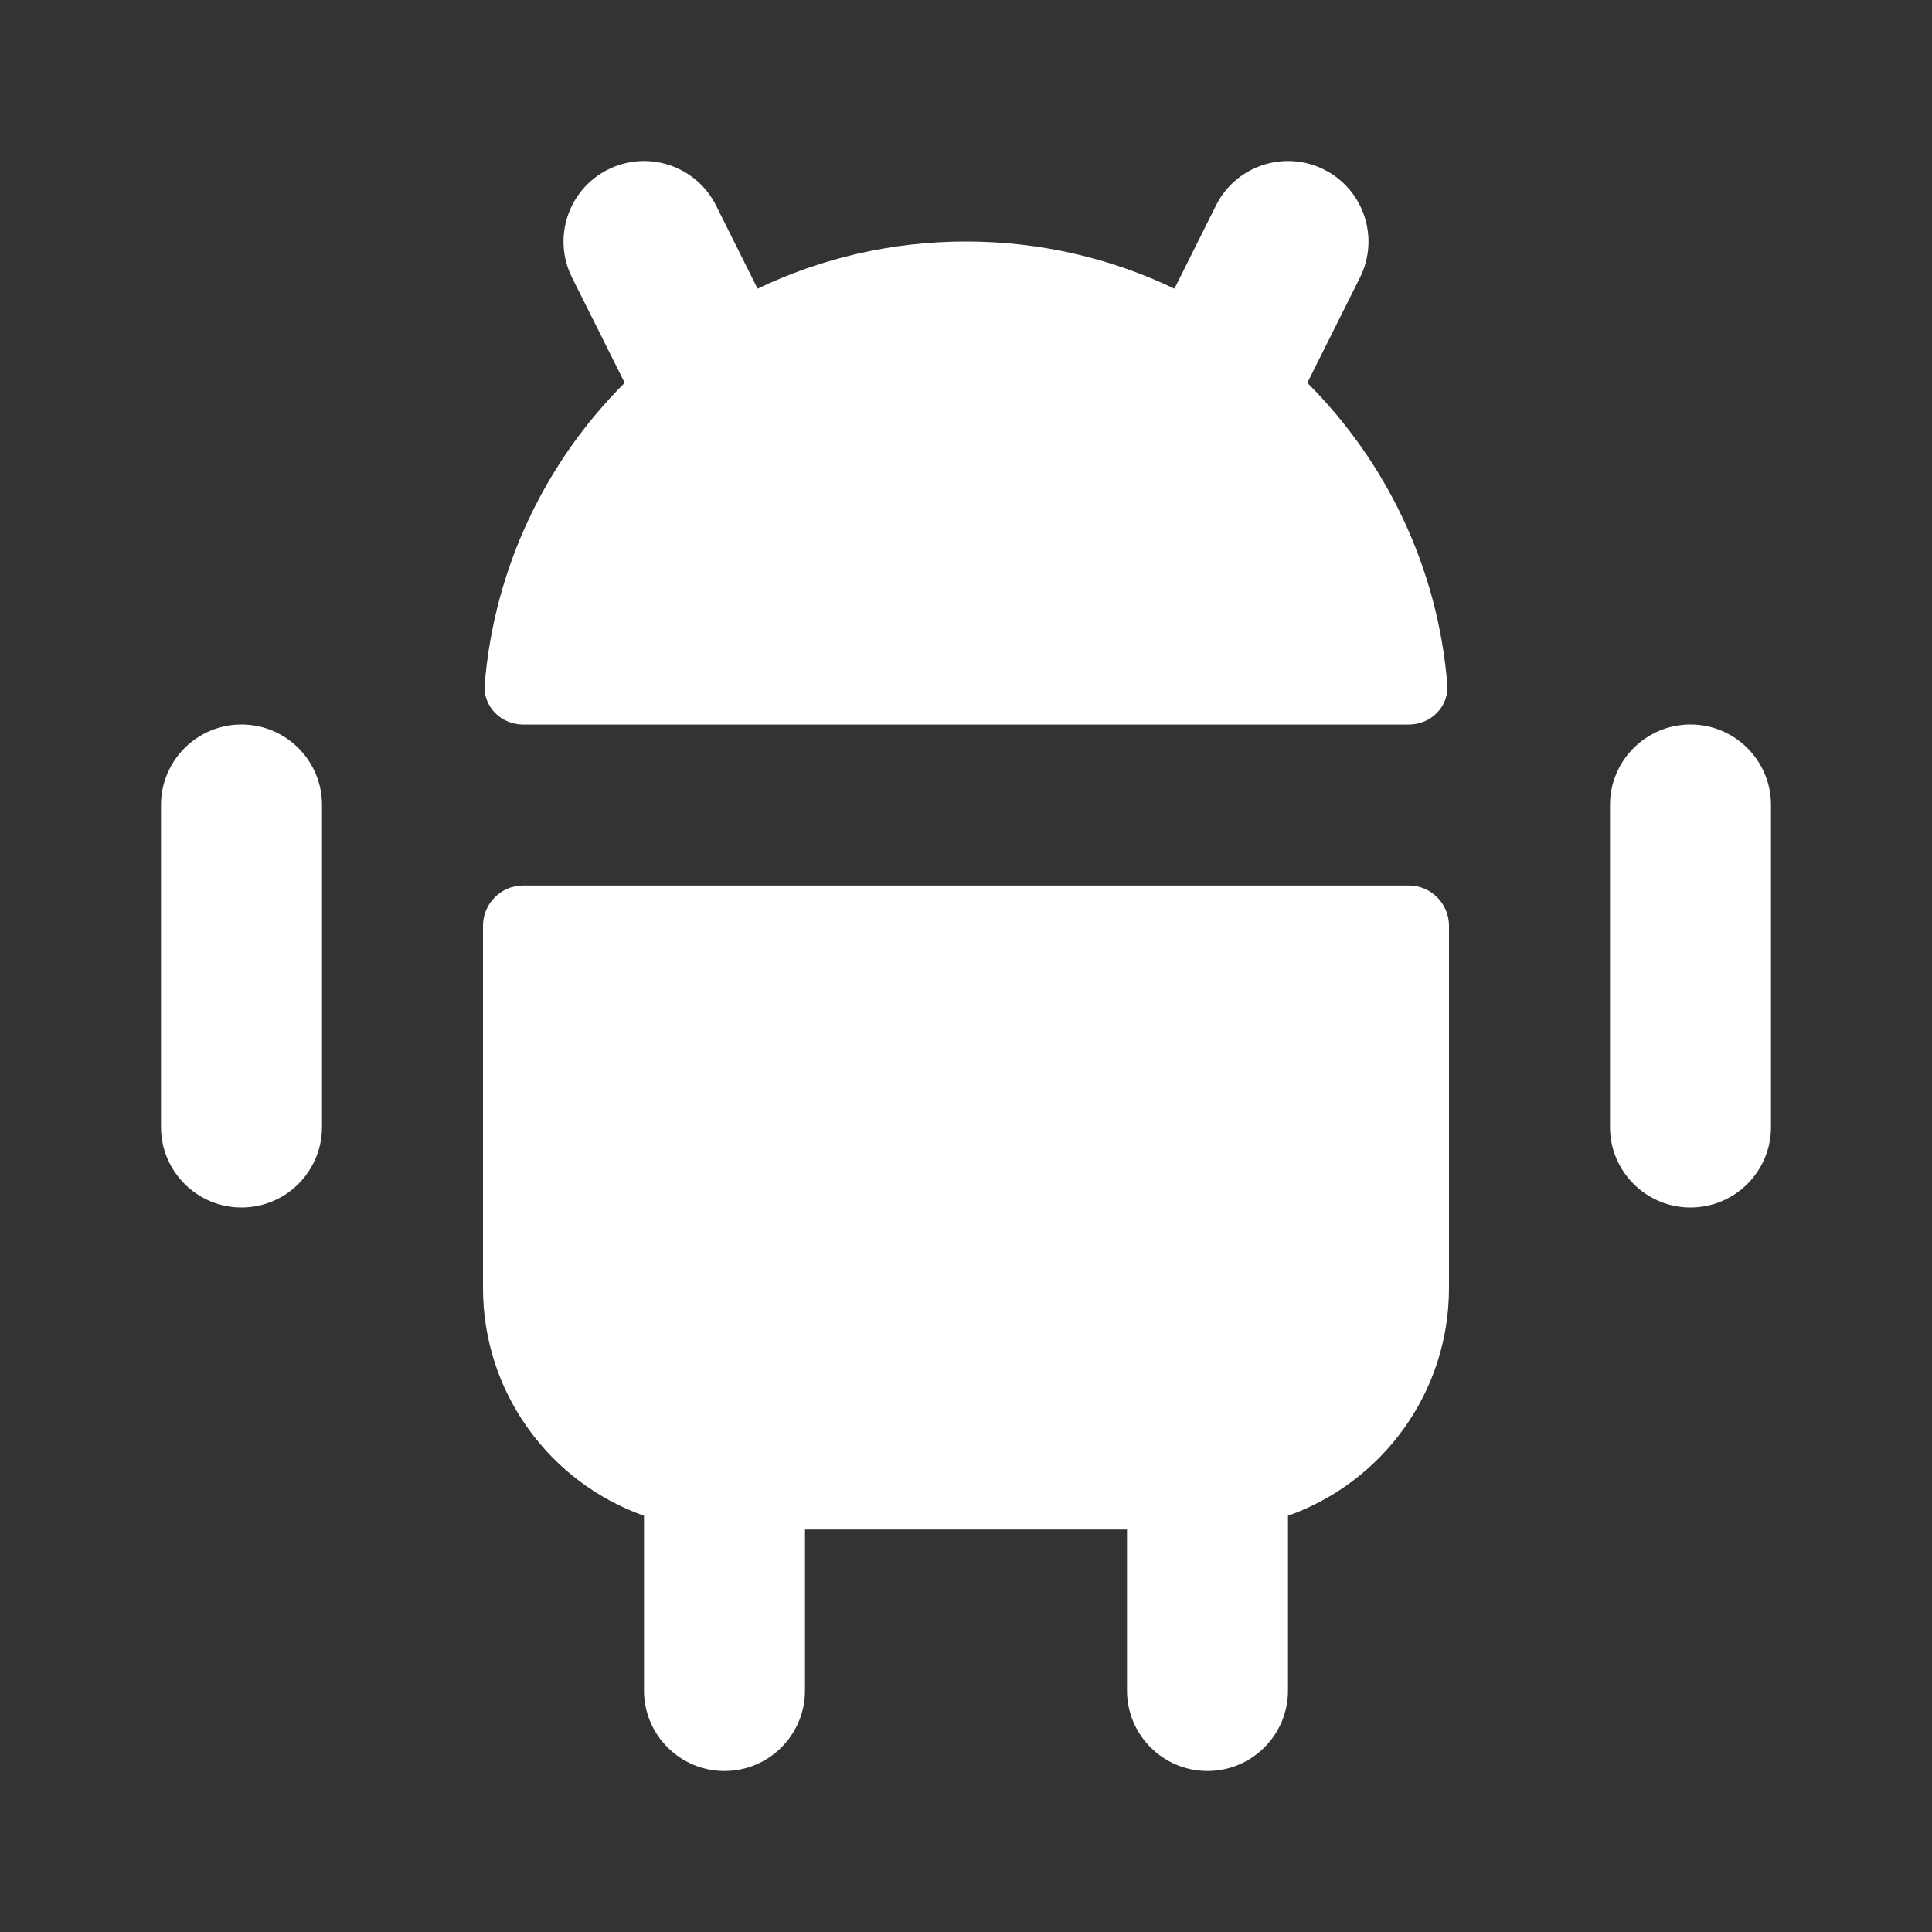
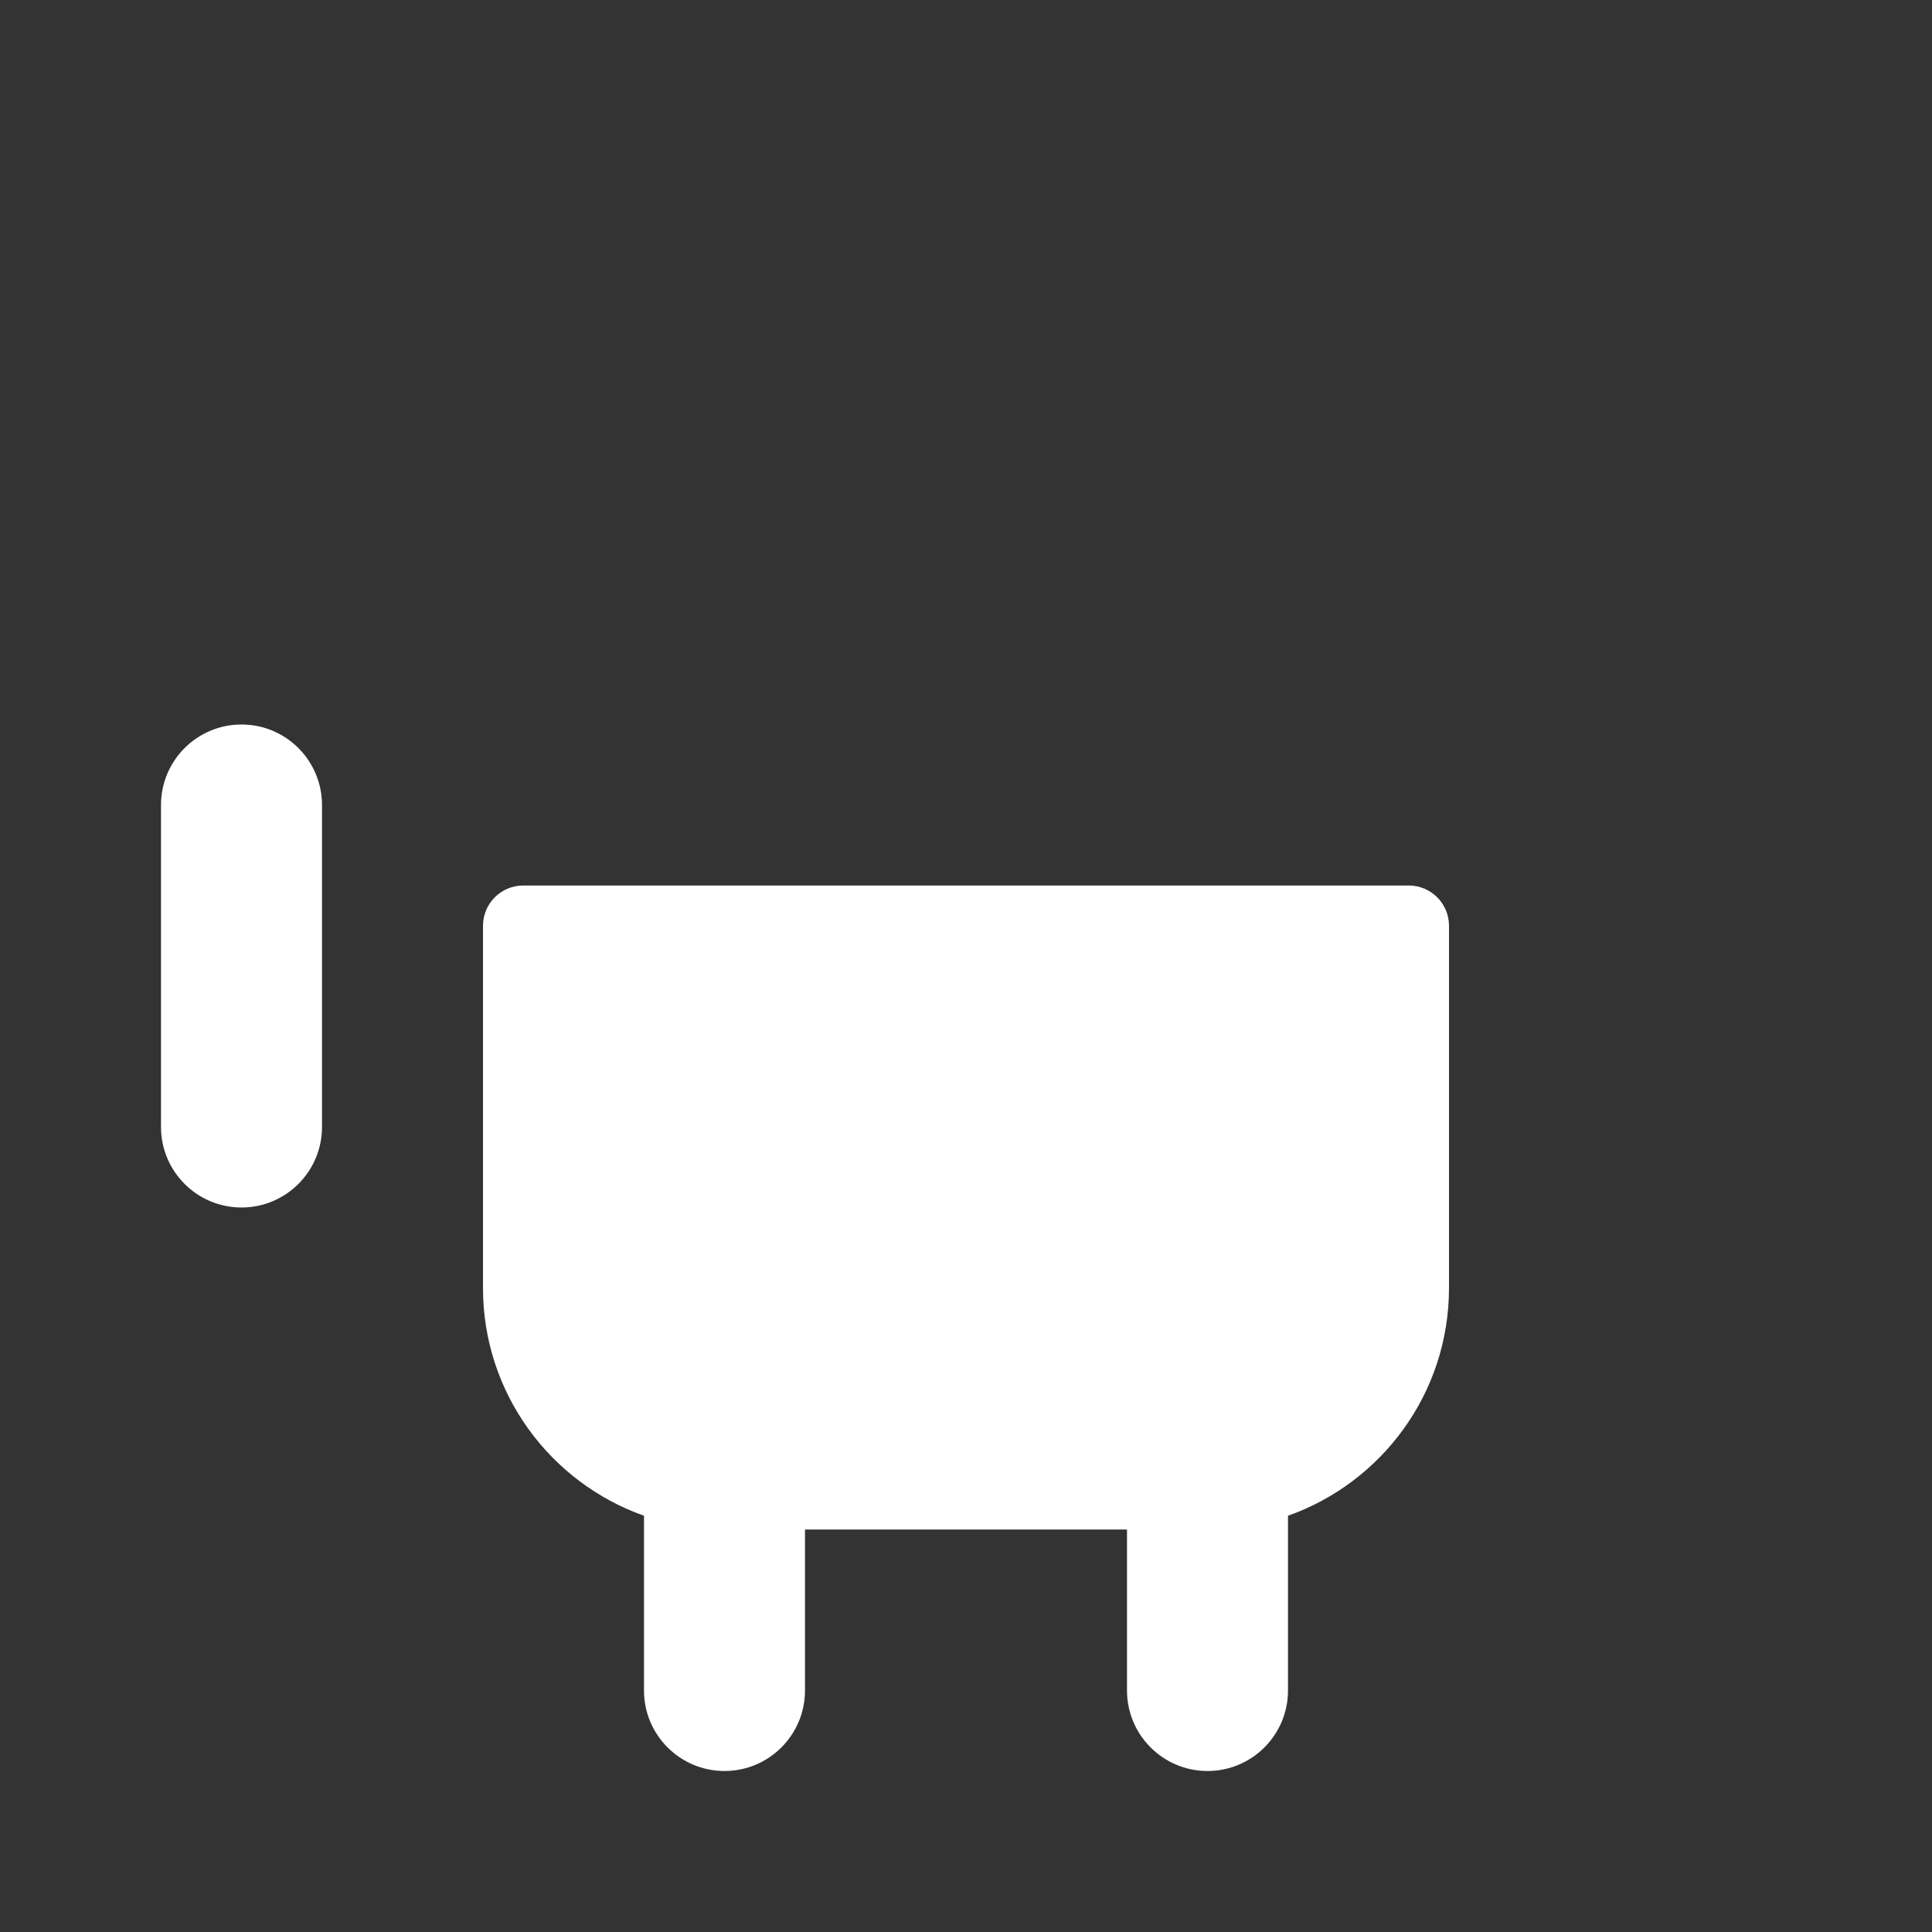
<svg xmlns="http://www.w3.org/2000/svg" class="mx-px" width="30" height="30" viewBox="0 0 24 24">
  <rect x="0" y="0" width="24" height="24" fill="#333333" stroke="none" />
  <path d="m6 11.5c0-0.276 0.224-0.5 0.5-0.5h11c0.276 0 0.5 0.224 0.5 0.5v4.5c0 1.306-0.835 2.417-2 2.829v2.171c0 0.552-0.448 1-1 1s-1-0.448-1-1v-2h-4v2c0 0.552-0.448 1-1 1s-1-0.448-1-1v-2.171c-1.165-0.412-2-1.523-2-2.829v-4.5z" fill="#FFF" />
  <path d="m3 9c-0.552 0-1 0.448-1 1v4c0 0.552 0.448 1 1 1s1-0.448 1-1v-4c0-0.552-0.448-1-1-1z" fill="#FFF" />
-   <path d="m21 9c-0.552 0-1 0.448-1 1v4c0 0.552 0.448 1 1 1s1-0.448 1-1v-4c0-0.552-0.448-1-1-1z" fill="#FFF" />
-   <path d="m7.553 2.106c0.494-0.247 1.095-0.047 1.342 0.447l0.516 1.033c0.784-0.376 1.662-0.586 2.589-0.586s1.805 0.21 2.589 0.586l0.516-1.033c0.247-0.494 0.848-0.694 1.342-0.447 0.494 0.247 0.694 0.848 0.447 1.342l-0.654 1.308c0.977 0.976 1.619 2.287 1.739 3.745 0.023 0.275-0.203 0.5-0.479 0.5h-11c-0.276 0-0.502-0.224-0.479-0.5 0.12-1.459 0.762-2.769 1.739-3.745l-0.654-1.308c-0.247-0.494-0.047-1.095 0.447-1.342z" clip-rule="evenodd" fill="#FFF" fill-rule="evenodd" />
</svg>